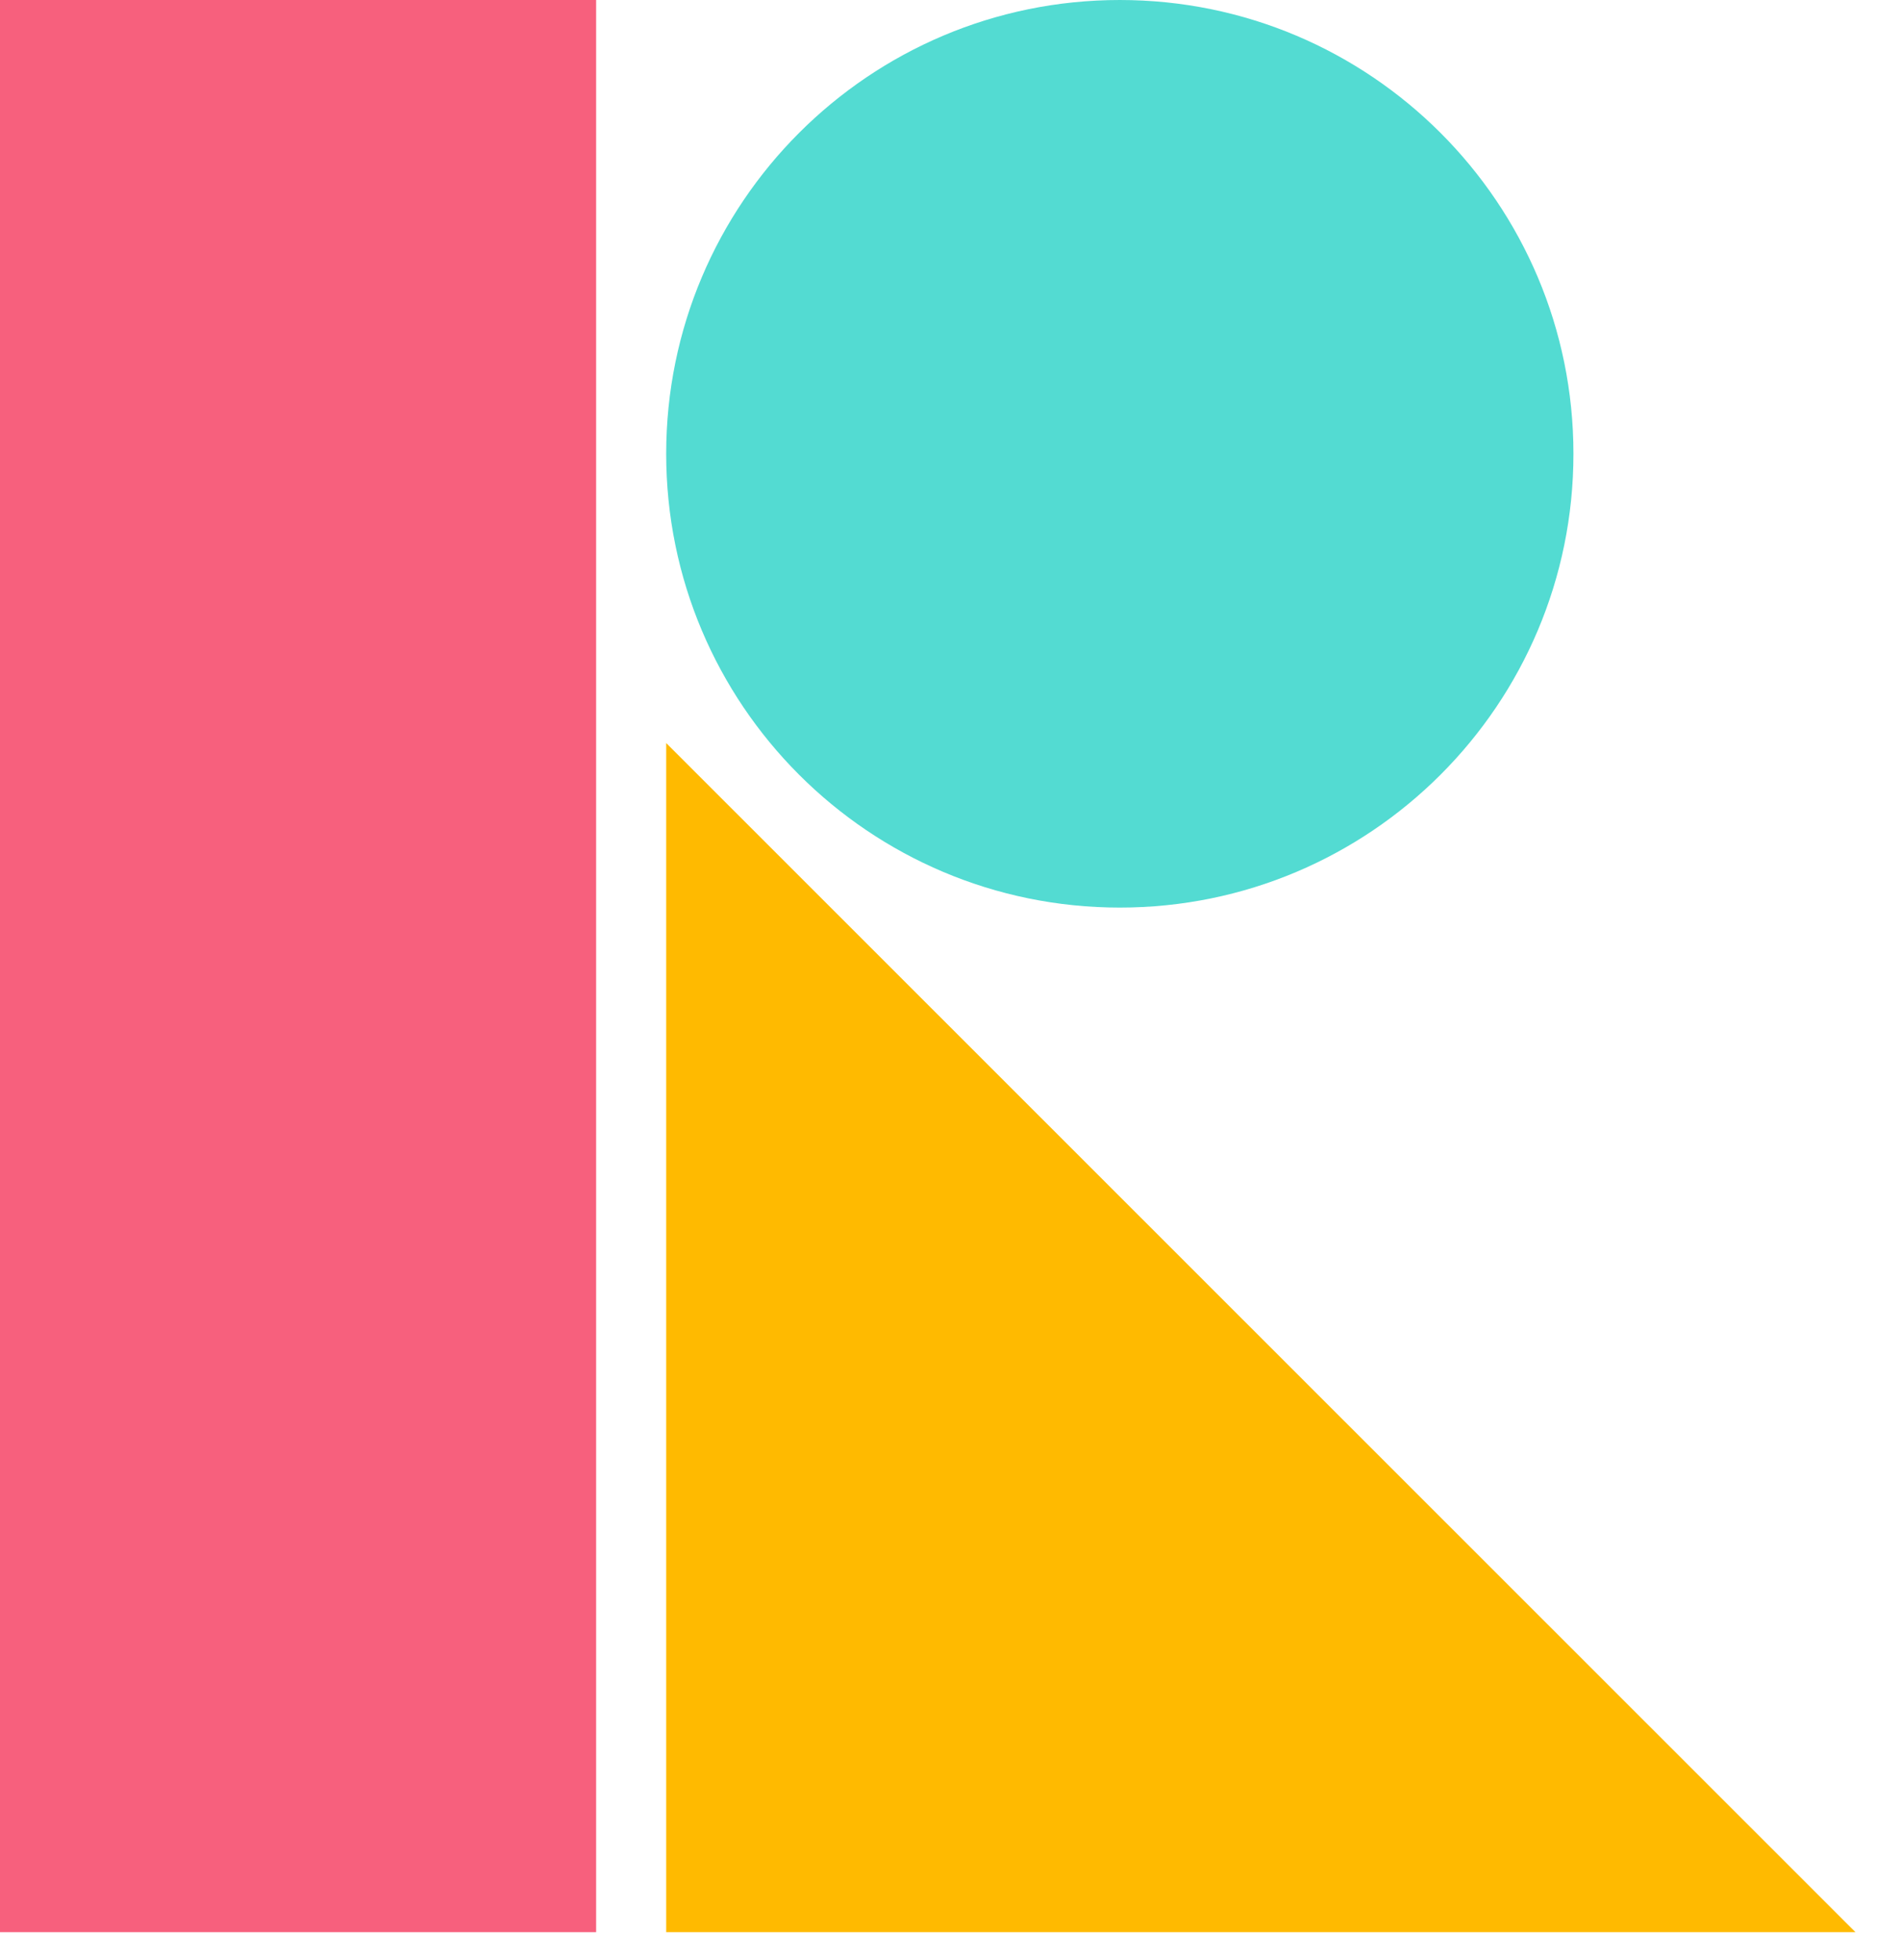
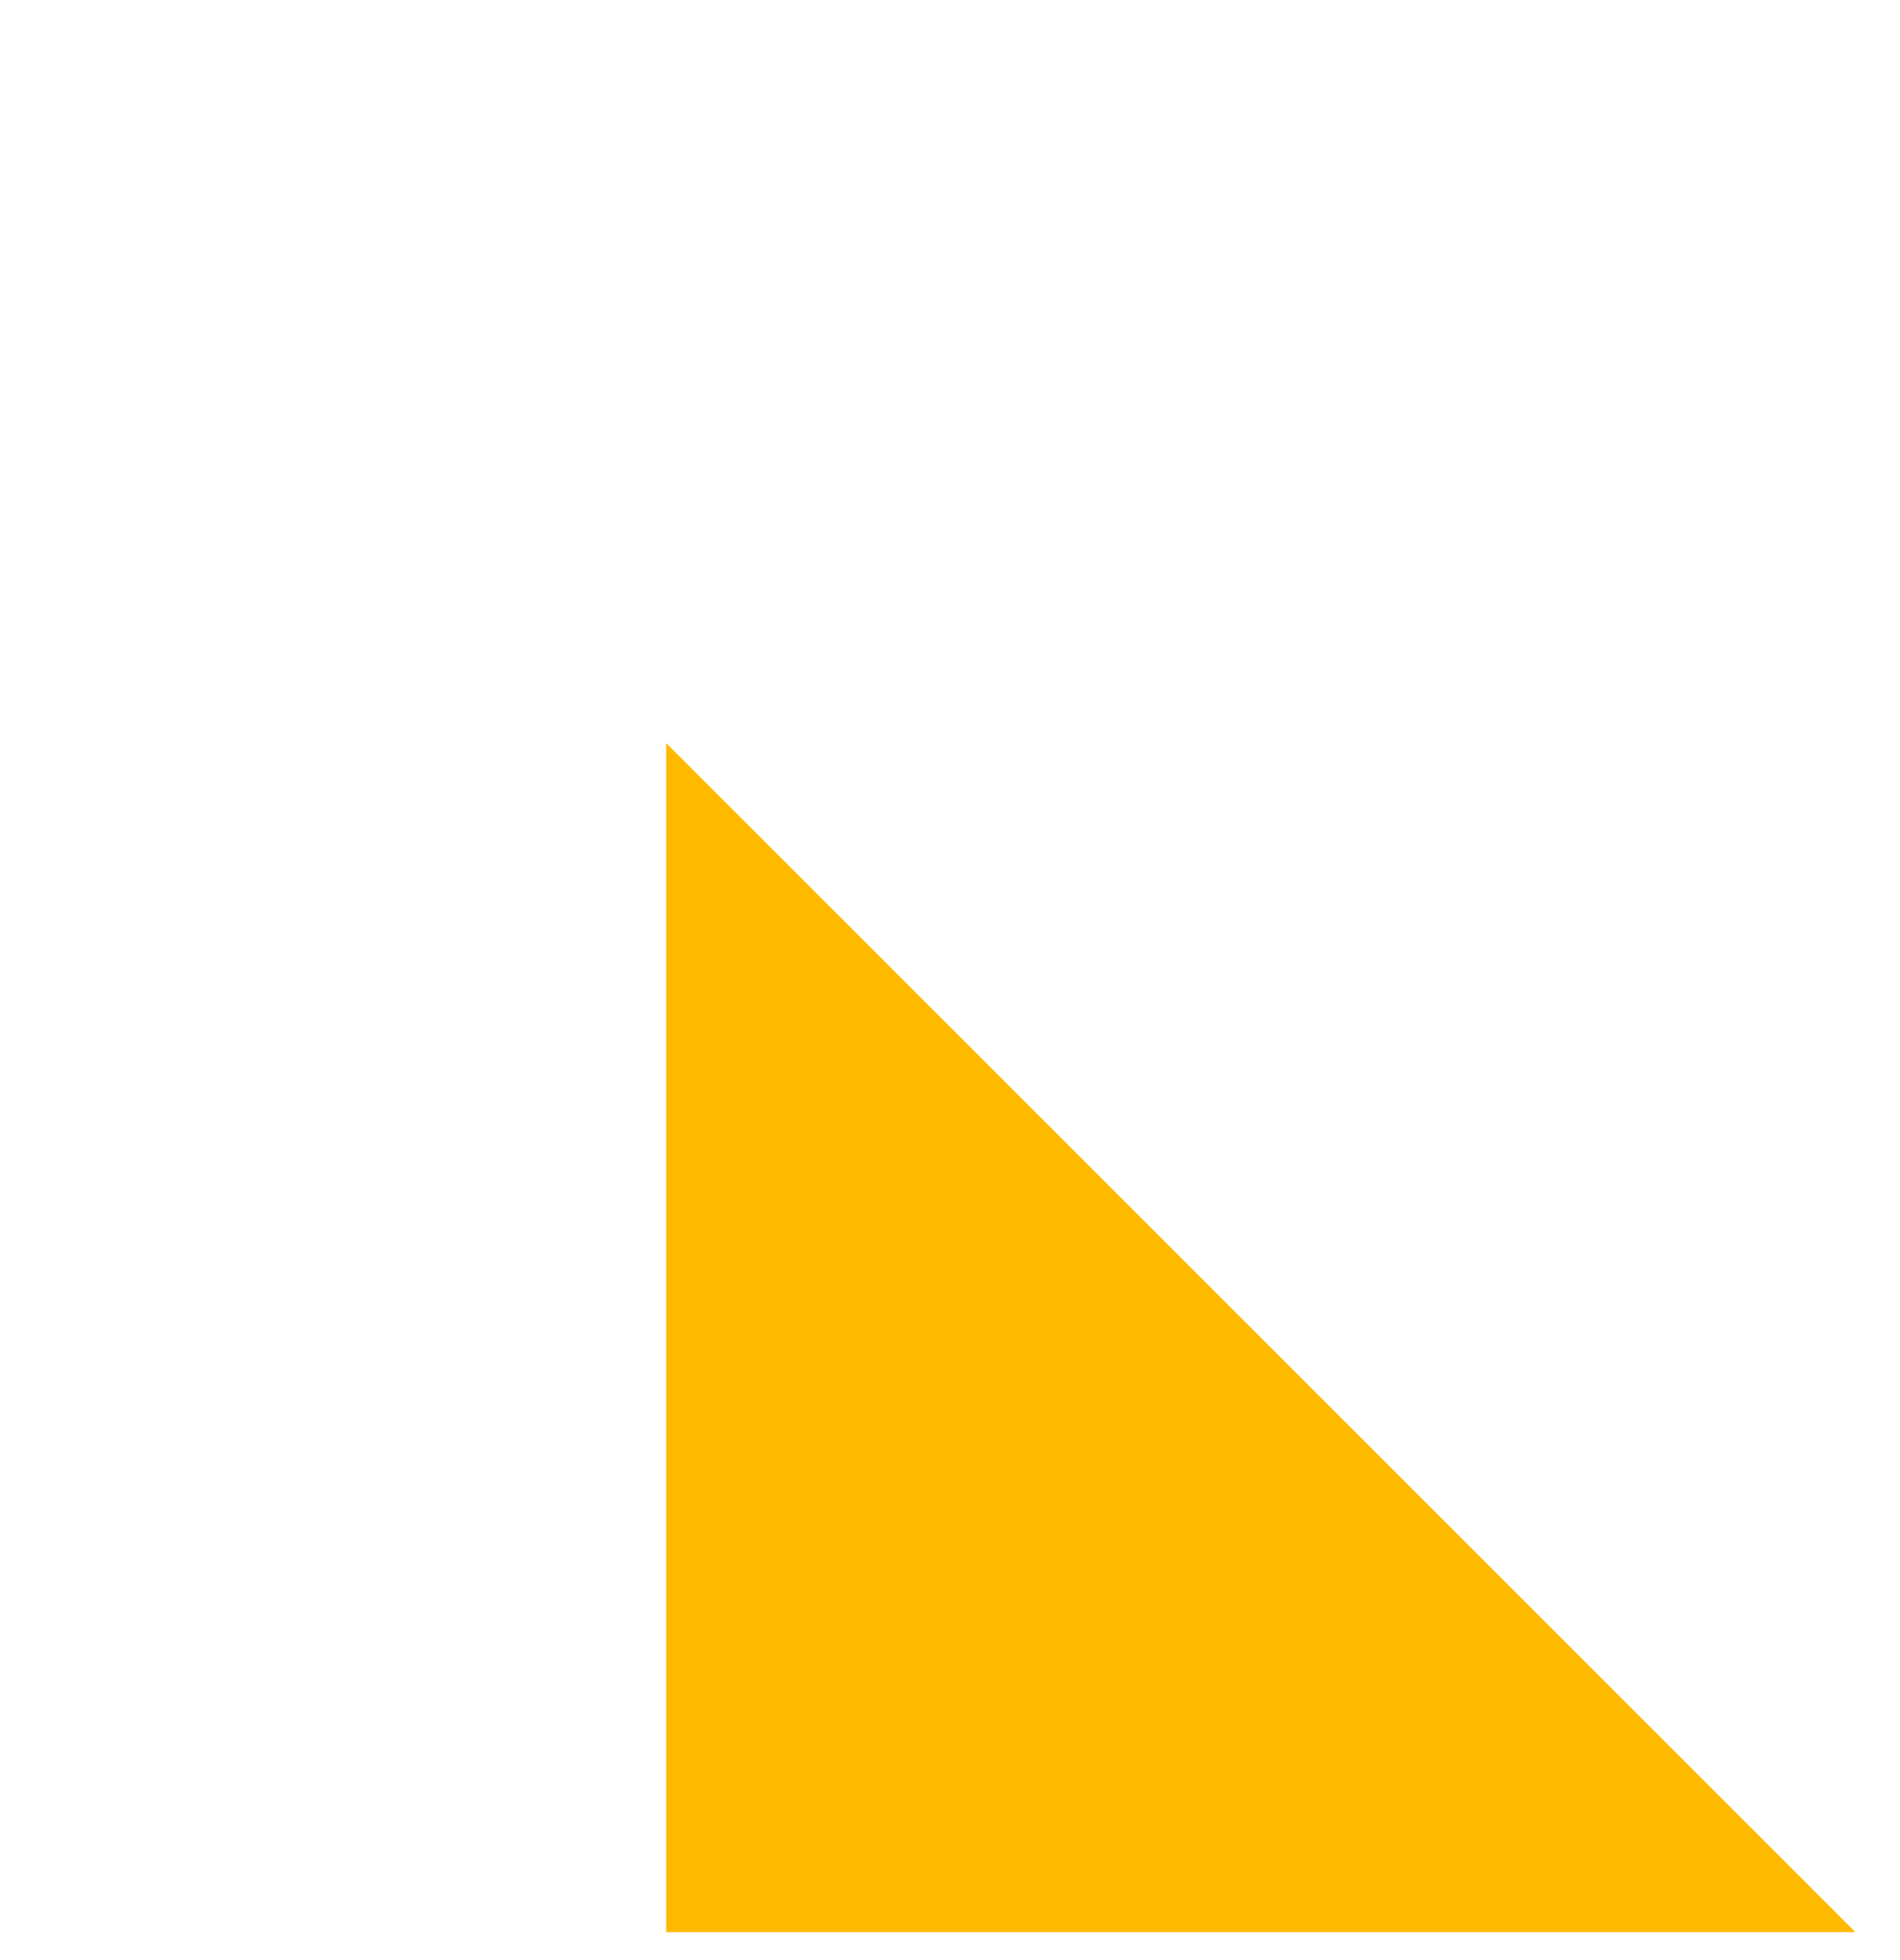
<svg xmlns="http://www.w3.org/2000/svg" width="32" height="33" viewBox="0 0 32 33" fill="none">
-   <path d="M10.04 0H0V32.53H10.04V0Z" fill="#F7607D" />
-   <path d="M18.86 15.28C23.079 15.28 26.5 11.86 26.5 7.64C26.5 3.421 23.079 0 18.86 0C14.64 0 11.22 3.421 11.22 7.64C11.22 11.86 14.64 15.28 18.86 15.28Z" fill="#53DBD2" />
+   <path d="M10.04 0V32.53H10.04V0Z" fill="#F7607D" />
  <path d="M31.25 32.53H11.22V12.51L31.25 32.53Z" fill="#FFBA00" />
</svg>